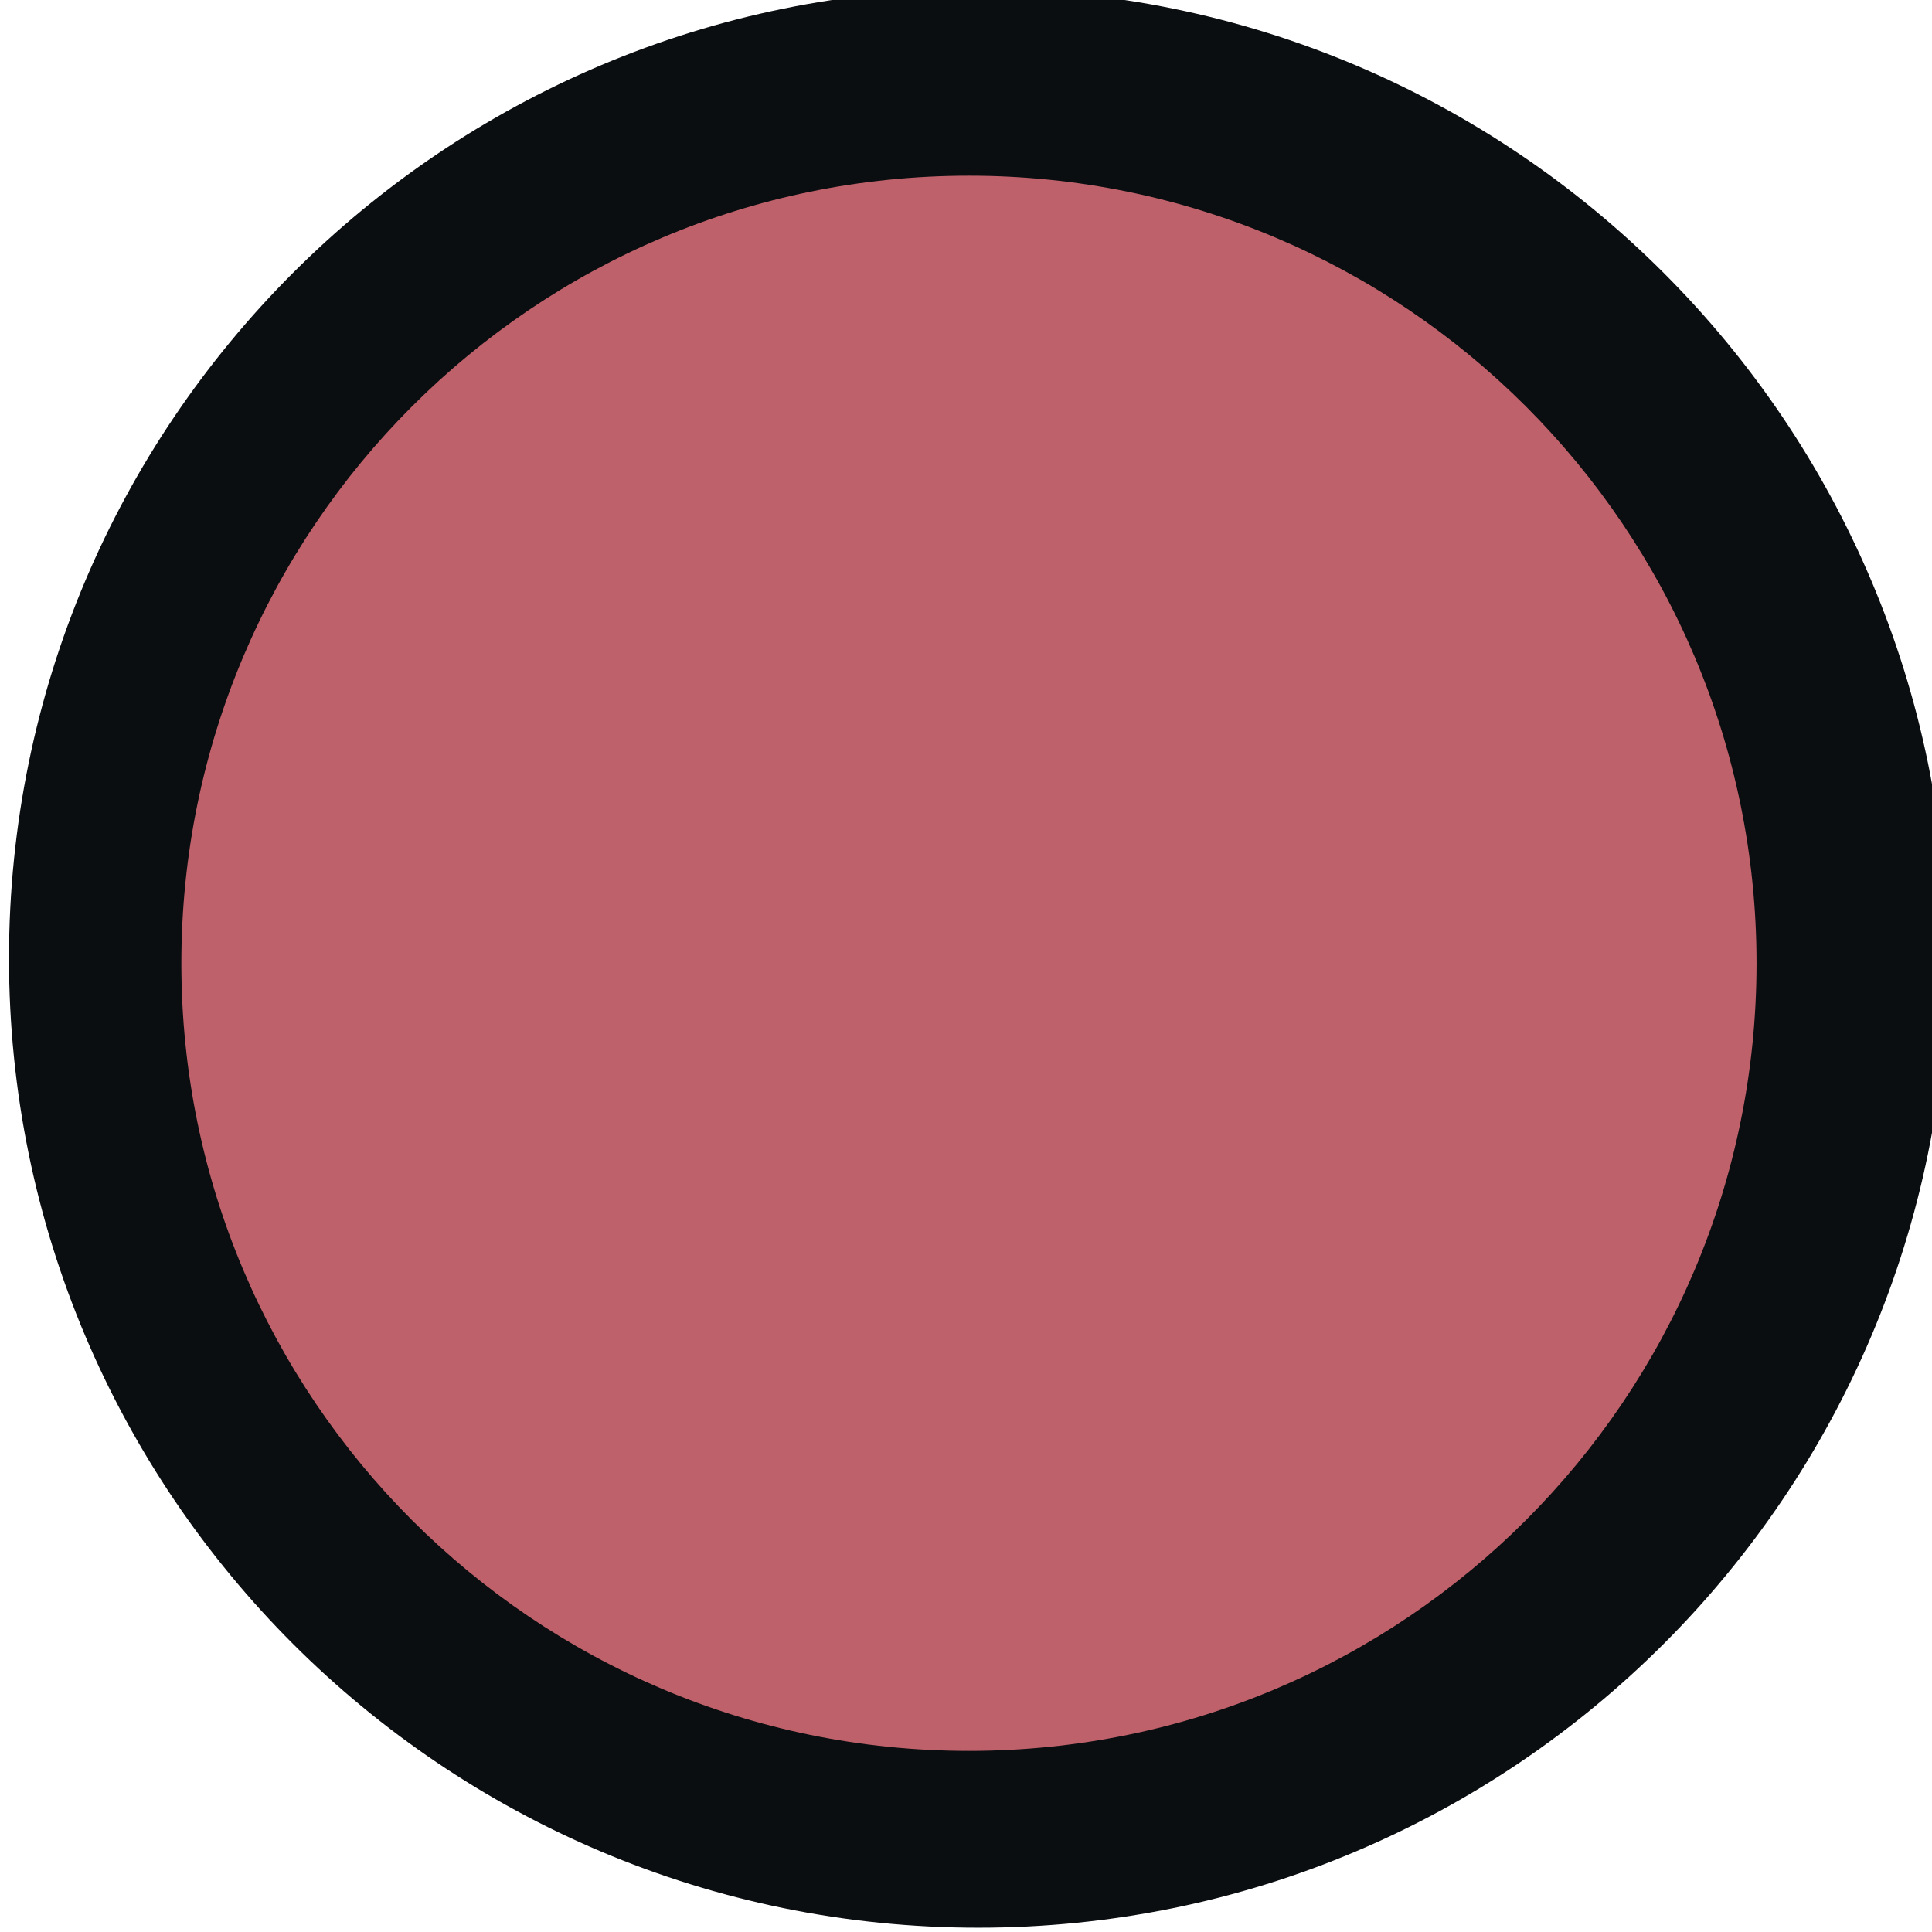
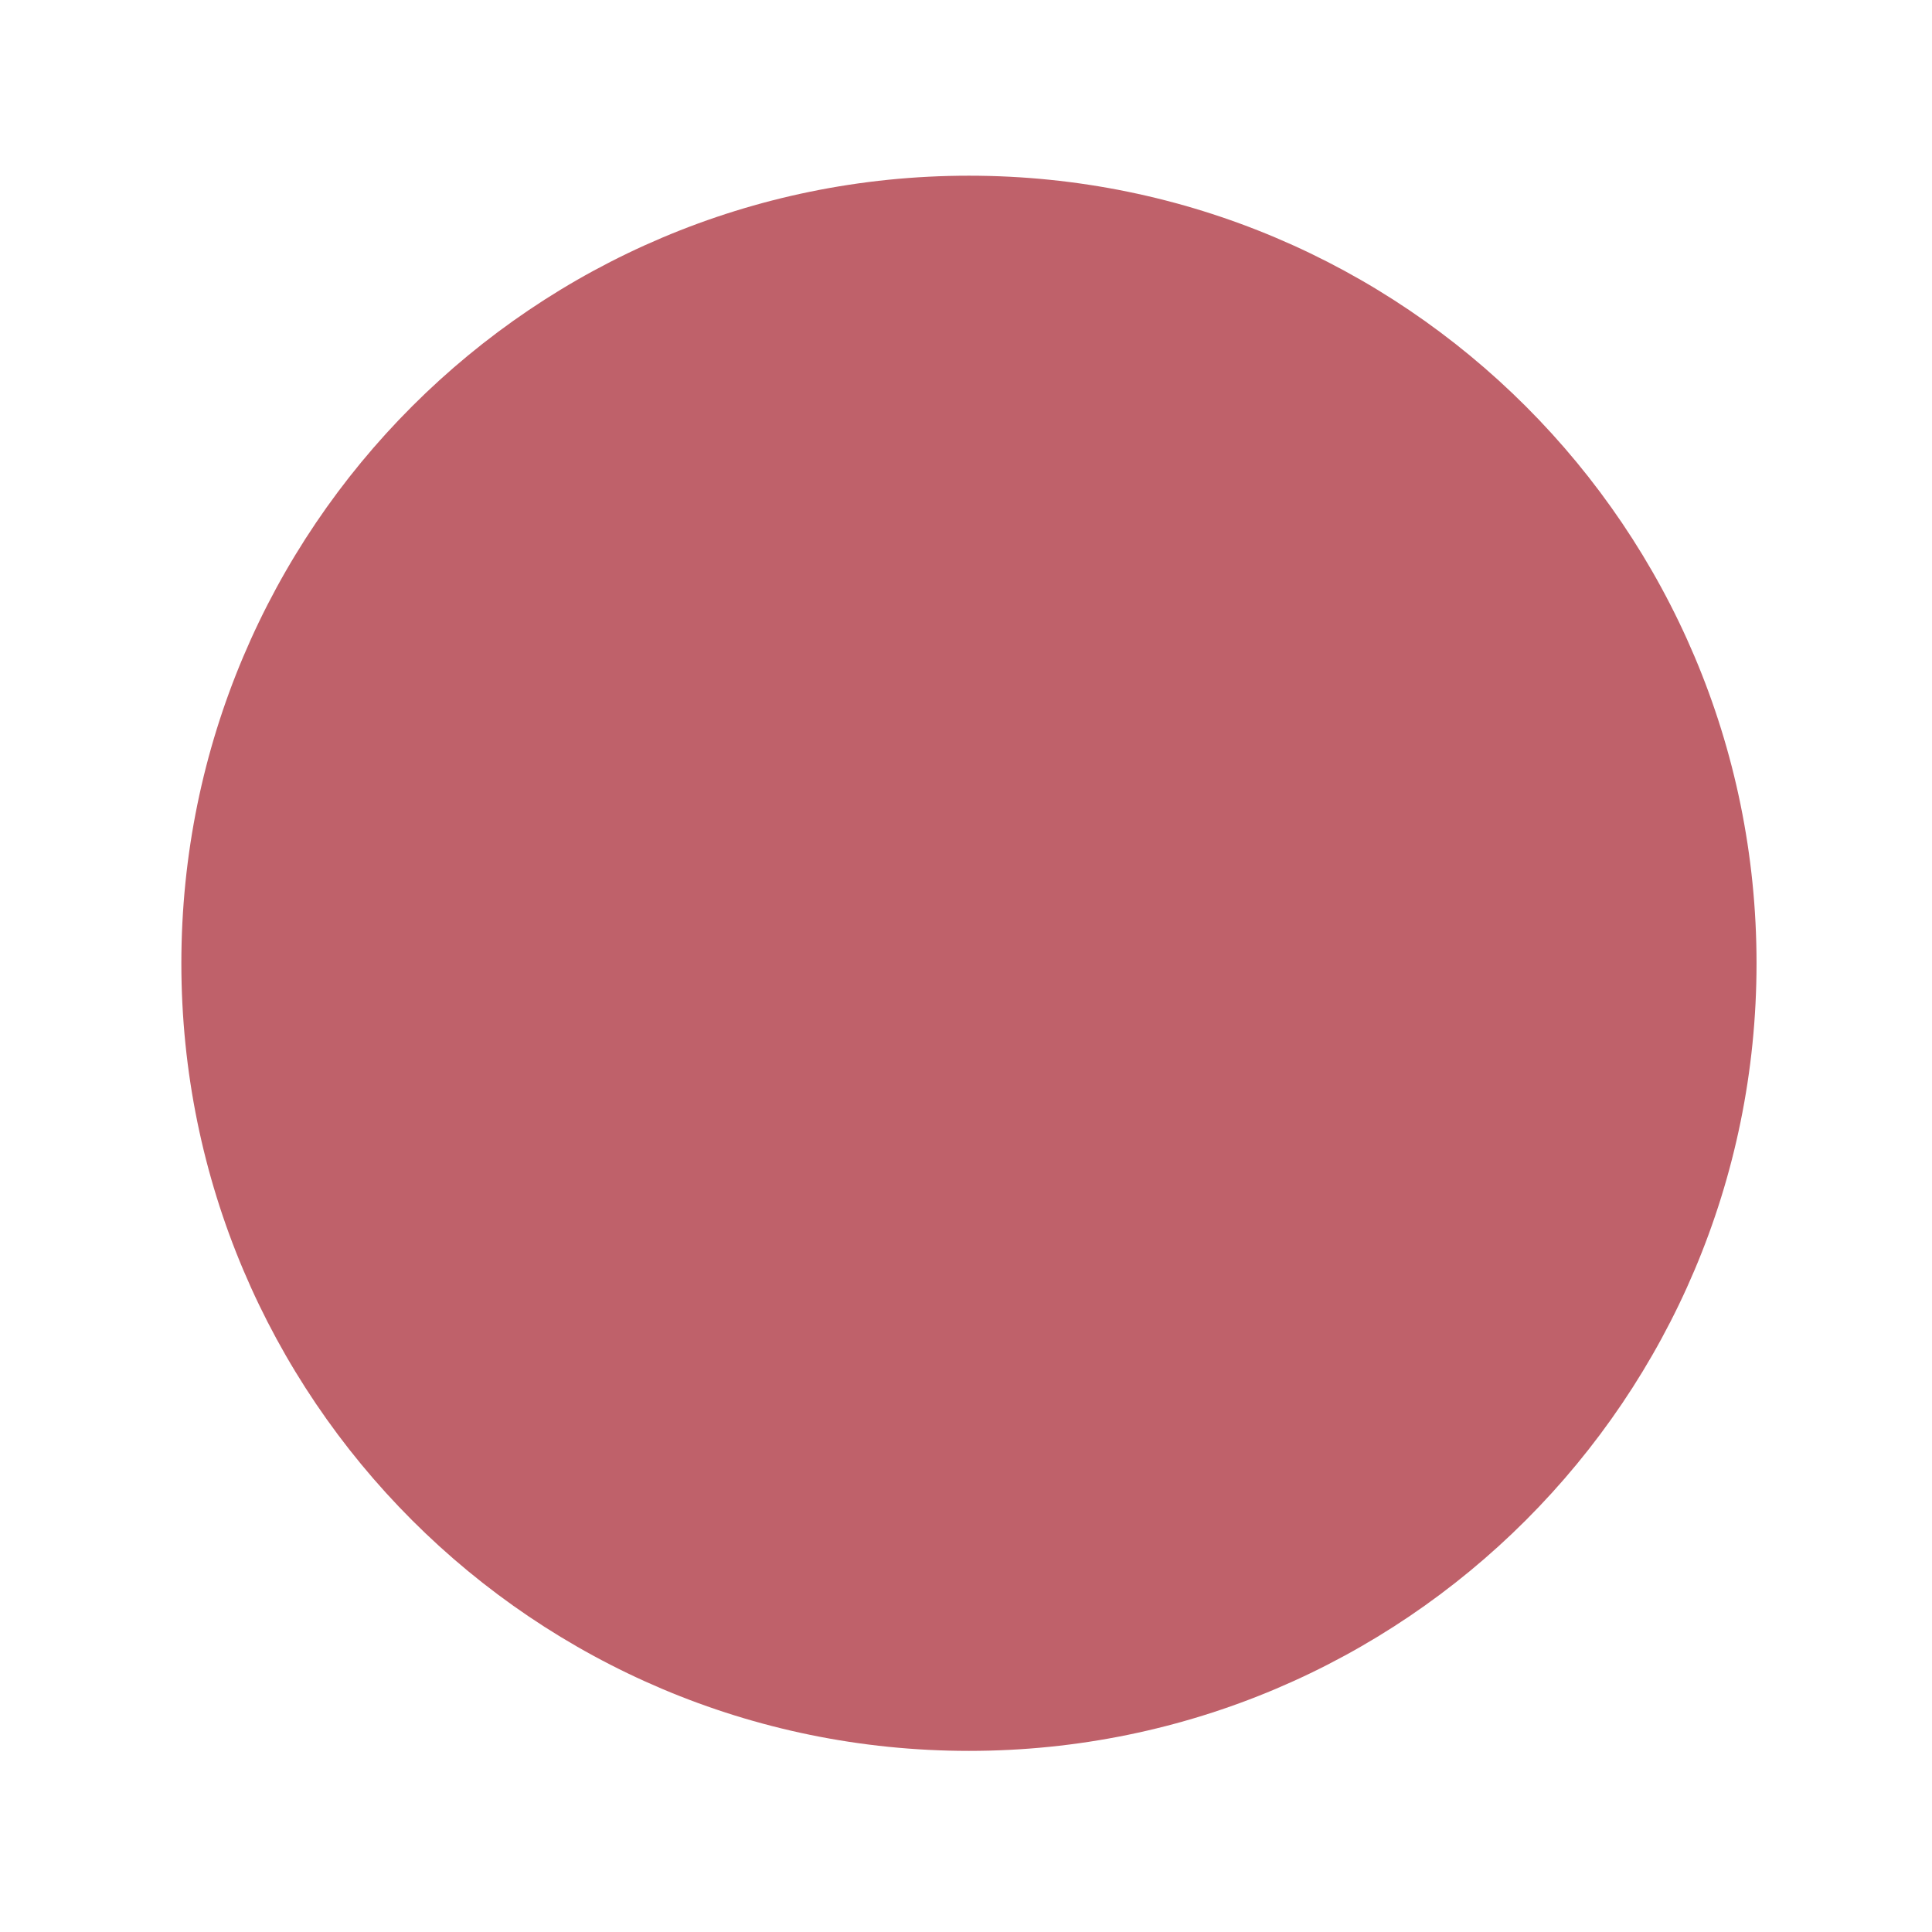
<svg xmlns="http://www.w3.org/2000/svg" xmlns:ns1="http://www.inkscape.org/namespaces/inkscape" xmlns:ns2="http://sodipodi.sourceforge.net/DTD/sodipodi-0.dtd" width="16" height="16" id="svg2" version="1.1" ns1:version="1.1.1 (3bf5ae0d25, 2021-09-20)" ns2:docname="close.svg" ns1:export-filename="/home/lara/github/Nord/assets/close.png" ns1:export-xdpi="96" ns1:export-ydpi="96">
  <defs id="defs4" />
  <ns2:namedview id="base" pagecolor="#ffffff" bordercolor="#666666" borderopacity="1.0" ns1:pageopacity="0.0" ns1:pageshadow="2" ns1:zoom="28.578928" ns1:cx="6.823209" ns1:cy="6.6657504" ns1:document-units="px" ns1:current-layer="g4092" showgrid="true" fit-margin-top="0" fit-margin-left="0" fit-margin-right="0" fit-margin-bottom="0" ns1:window-width="1536" ns1:window-height="806" ns1:window-x="0" ns1:window-y="0" ns1:window-maximized="1" ns1:pagecheckerboard="0" />
  <g ns1:label="Layer 1" ns1:groupmode="layer" id="layer1" transform="translate(-671.143,-648.576)">
    <g transform="matrix(0.127,0,0,-0.127,672.071,663.096)" ns1:label="ink_ext_XXXXXX" id="g4090">
      <g transform="scale(0.1)" id="g4092">
-         <path id="path4094" style="fill:#0b0e11;fill-opacity:1;fill-rule:evenodd;stroke:none;stroke-width:1.143" d="m 564.893,-113.749 c 349.093,0 632.093,283.001 632.093,632.098 0,349.099 -283.001,632.099 -632.093,632.099 -349.103,0 -632.104,-283.001 -632.104,-632.099 0,-349.097 283.001,-632.098 632.104,-632.098" ns1:connector-curvature="0" ns1:export-xdpi="96" ns1:export-ydpi="96" />
        <path id="path4096" style="fill:#bf616a;fill-opacity:1;fill-rule:evenodd;stroke:none" d="m 558.777,1.568 c 283.637,0 513.575,229.943 513.575,513.585 0,283.644 -229.938,513.582 -513.575,513.582 -283.647,0 -513.586,-229.938 -513.586,-513.582 0,-283.642 229.938,-513.585 513.586,-513.585" ns1:connector-curvature="0" ns1:export-xdpi="96" ns1:export-ydpi="96" />
      </g>
    </g>
  </g>
</svg>